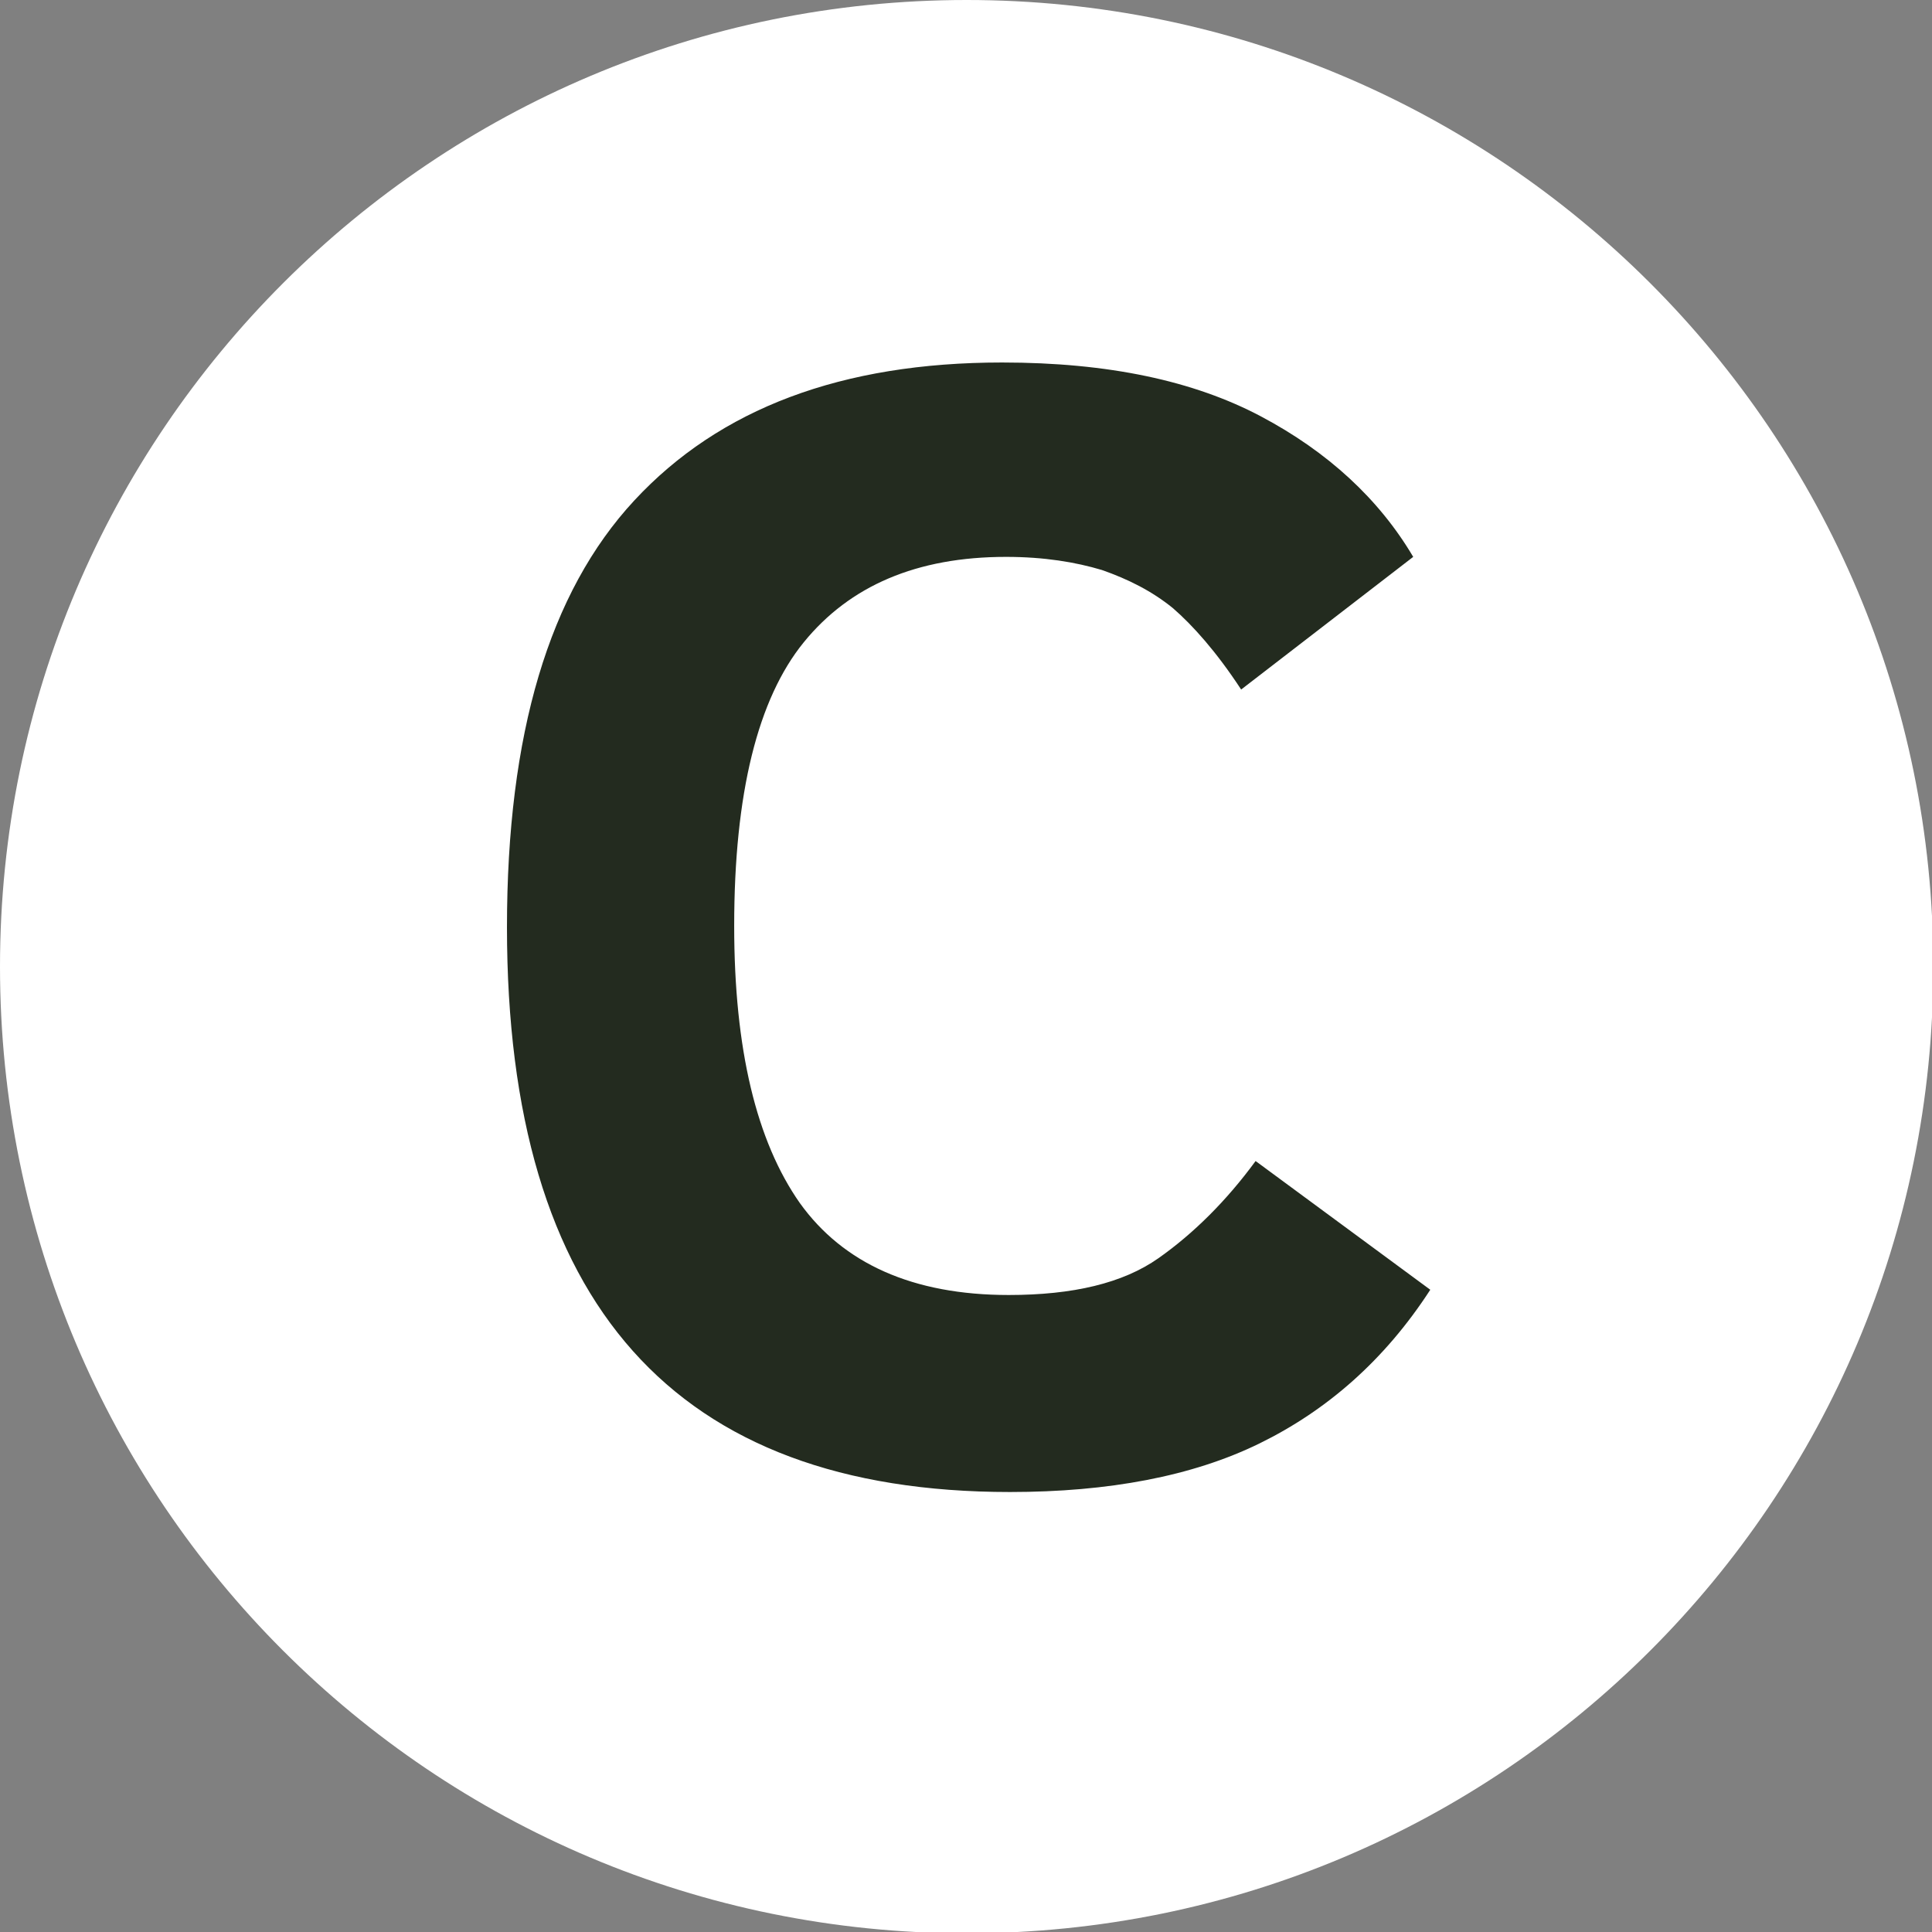
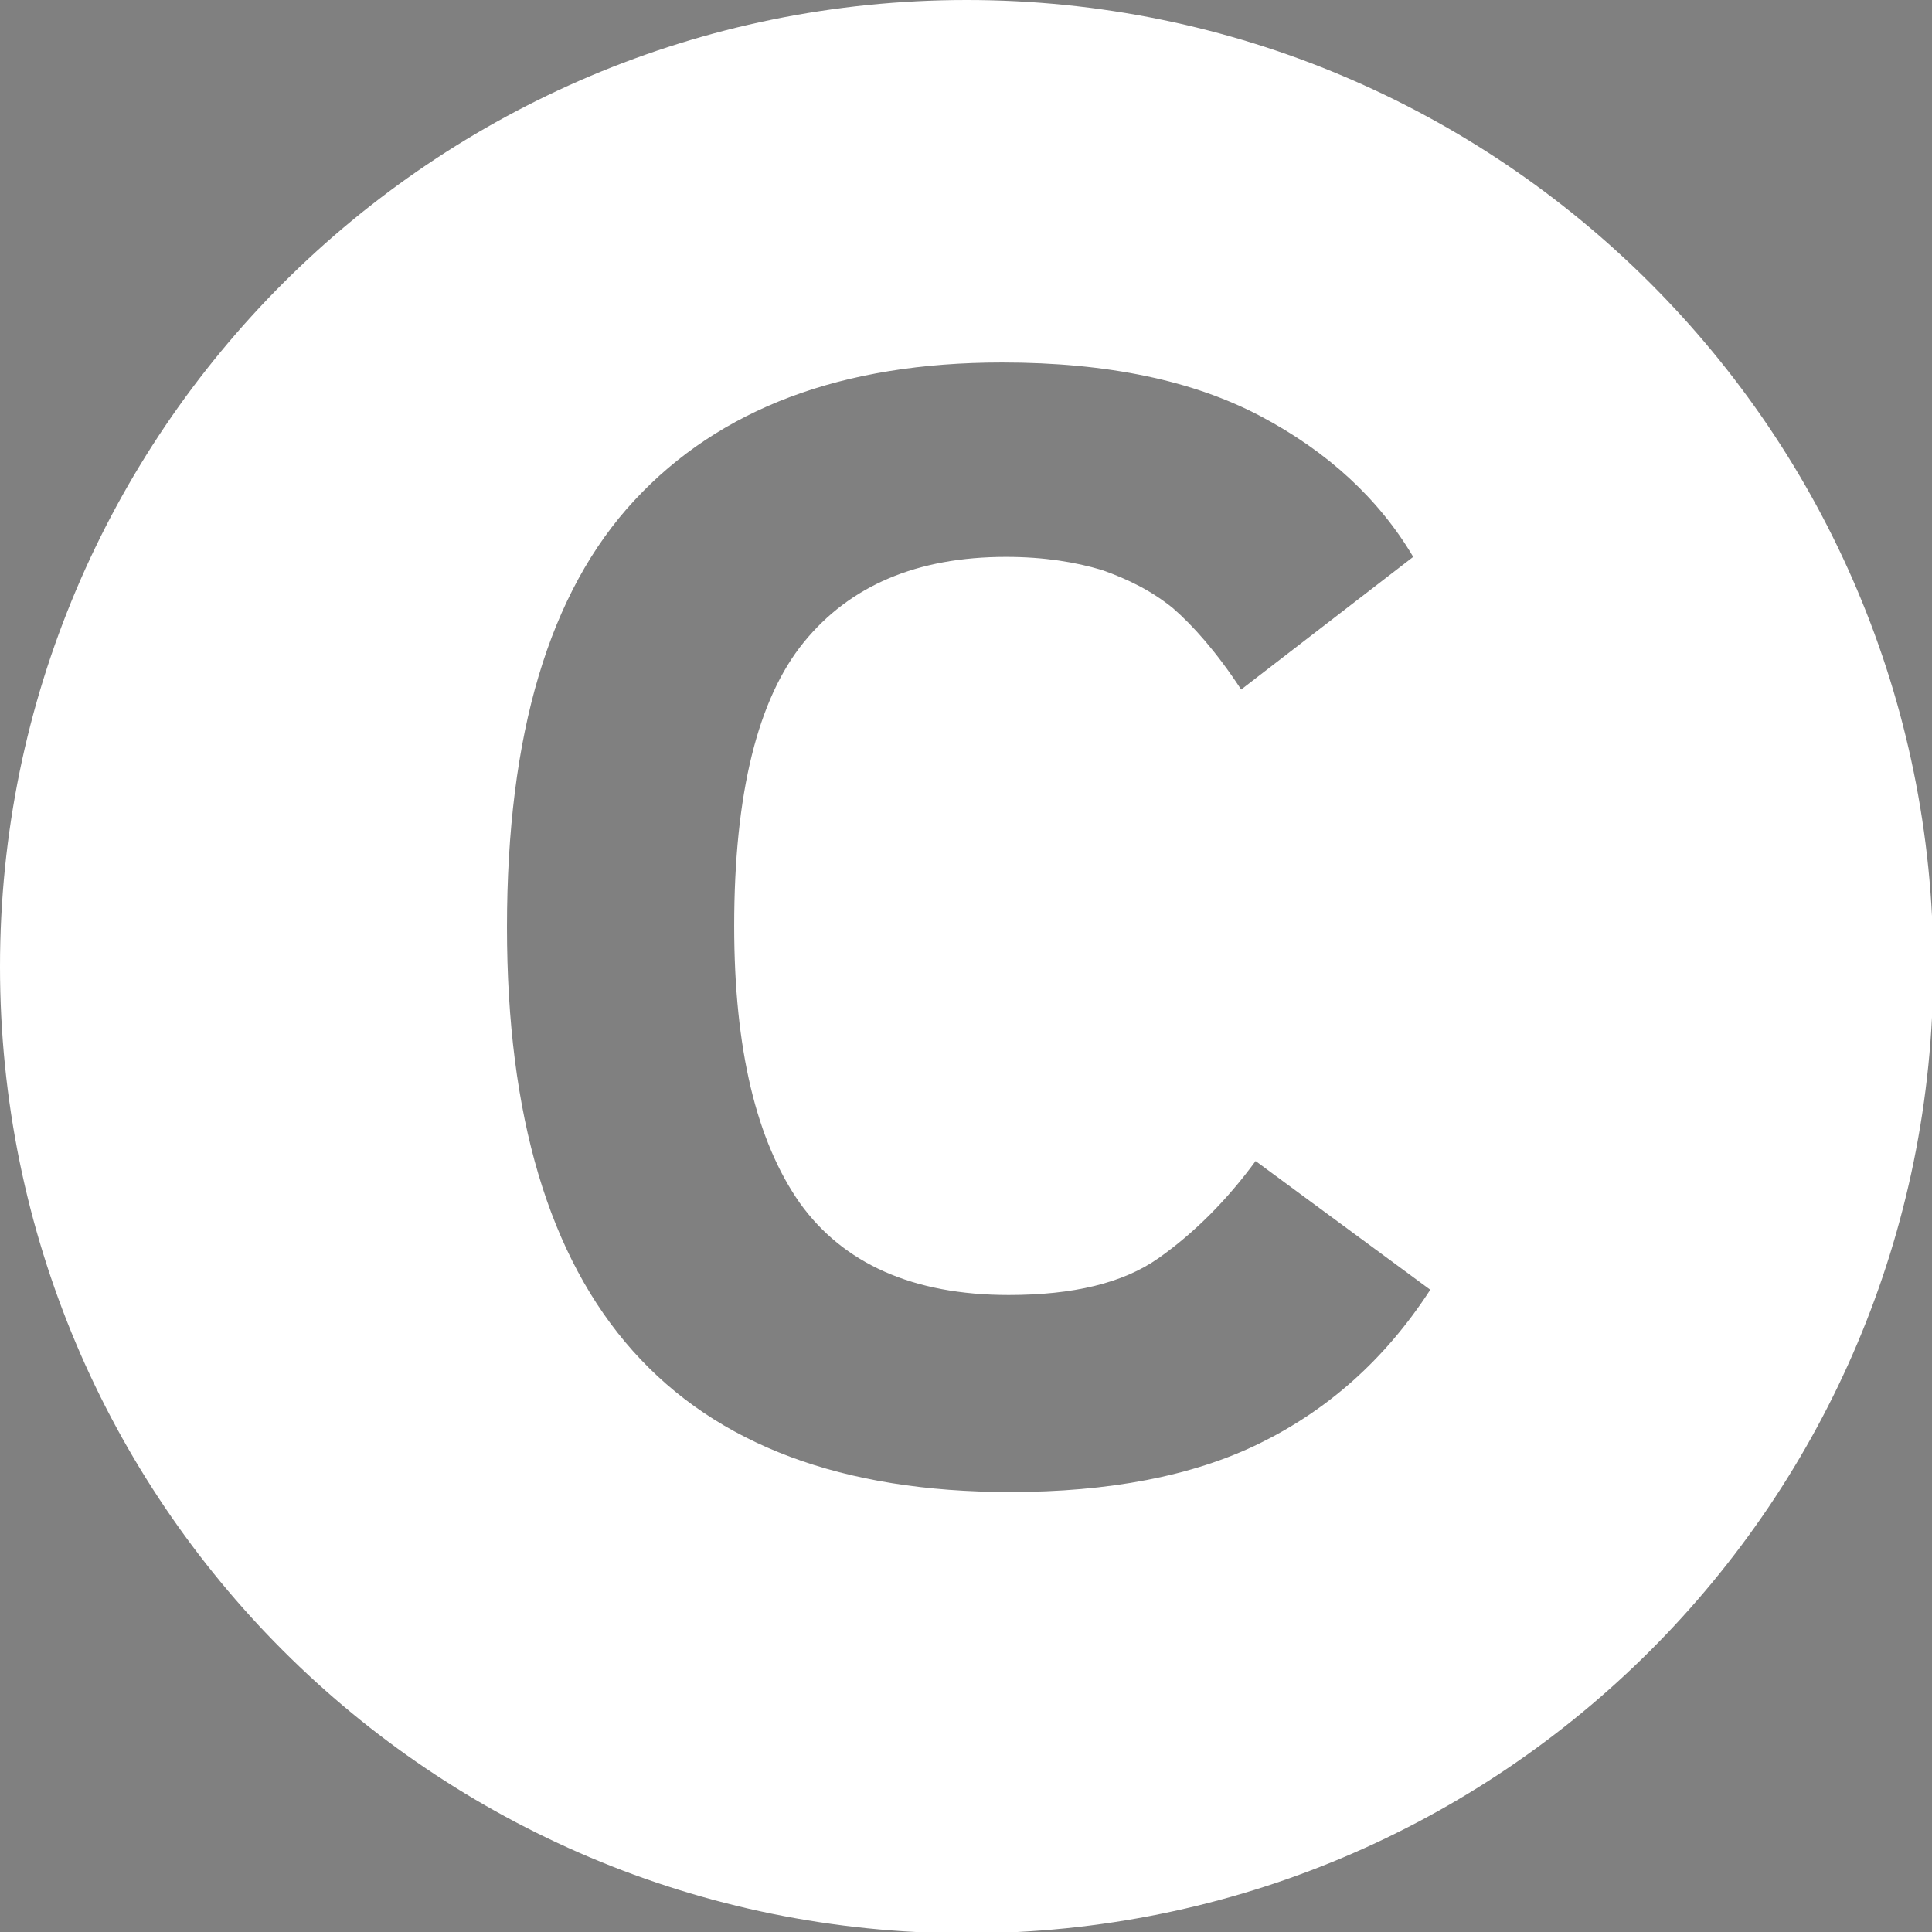
<svg xmlns="http://www.w3.org/2000/svg" version="1.1" id="Capa_1" x="0px" y="0px" width="147.1px" height="147.1px" viewBox="-231 323.9 147.1 147.1" style="enable-background:new -231 323.9 147.1 147.1;" xml:space="preserve">
  <rect x="-231" y="323.9" width="147.1" height="147.1" fill="#808080" stroke="none" />
  <style type="text/css">
	.st0{fill:#232B1F;}
	.st1{fill:#FFFFFF;}
</style>
-   <circle class="st0" cx="-157.4" cy="397.4" r="60.5" />
  <path id="XMLID_4_" class="st1" d="M-157.4,323.9c-40.6,0-73.6,32.9-73.6,73.6s32.9,73.6,73.6,73.6s73.6-32.9,73.6-73.6  S-116.8,323.9-157.4,323.9z M-135.1,433.8c-5.1,2.5-11.5,3.7-19,3.7c-25.5,0-38.3-14.3-38.3-43c0-14.7,3.2-25.5,9.7-32.5  c6.5-7,15.8-10.5,28-10.5c8.1,0,14.6,1.4,19.7,4.1c5.1,2.7,9,6.3,11.6,10.7l-13.1,10.1c-1.9-2.9-3.7-4.9-5.2-6.2  c-1.6-1.3-3.4-2.2-5.4-2.9c-2-0.6-4.4-1-7.3-1c-6.8,0-11.9,2.2-15.4,6.5c-3.5,4.3-5.3,11.5-5.3,21.6c0,9.4,1.7,16.4,5,21.1  c3.3,4.6,8.6,7,15.9,7c4.9,0,8.7-0.9,11.4-2.8c2.7-1.9,5.2-4.4,7.4-7.4l13.3,9.8C-125.6,427.5-130,431.3-135.1,433.8z" />
</svg>